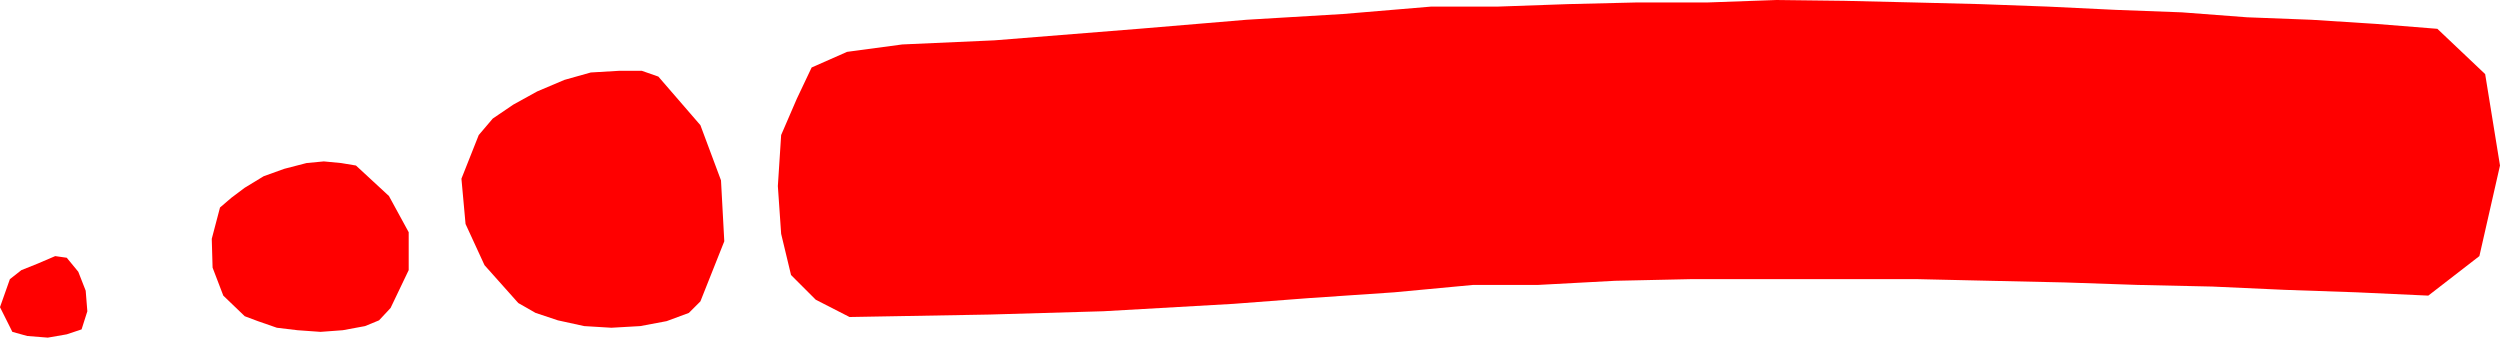
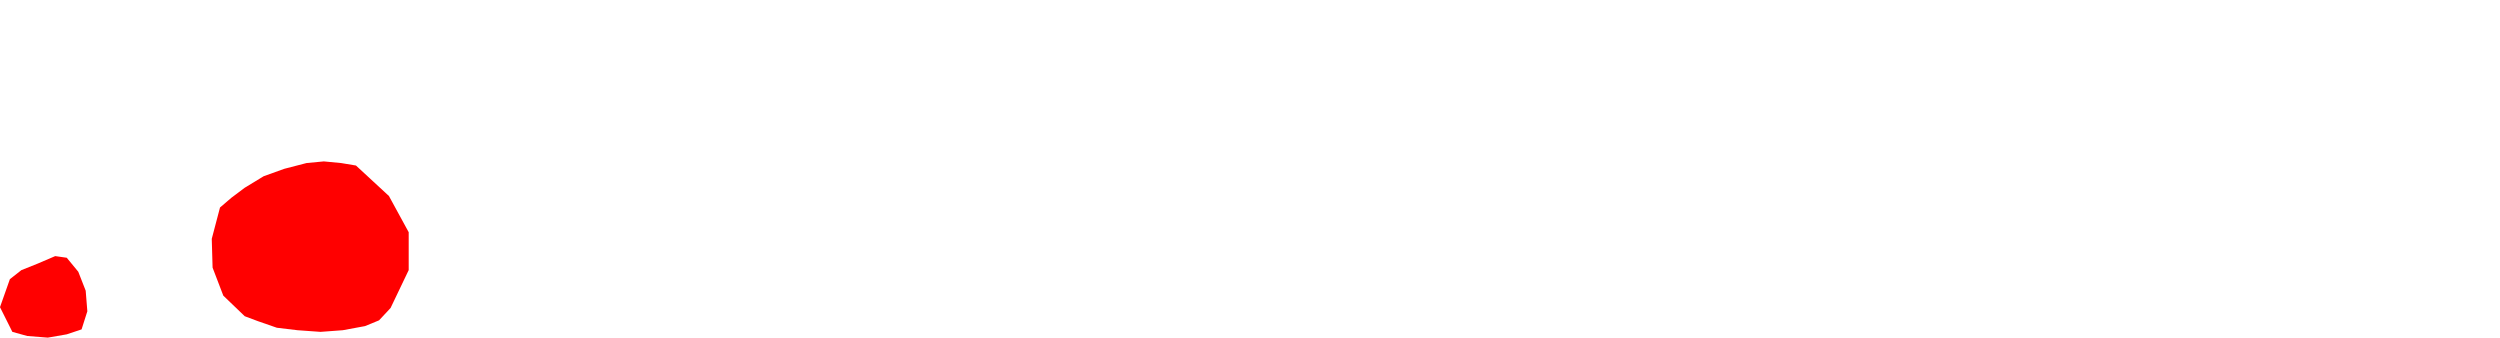
<svg xmlns="http://www.w3.org/2000/svg" xmlns:ns1="http://sodipodi.sourceforge.net/DTD/sodipodi-0.dtd" xmlns:ns2="http://www.inkscape.org/namespaces/inkscape" version="1.0" width="129.724mm" height="17.519mm" id="svg4" ns1:docname="Grade - Minus.wmf">
  <ns1:namedview id="namedview4" pagecolor="#ffffff" bordercolor="#000000" borderopacity="0.25" ns2:showpageshadow="2" ns2:pageopacity="0.0" ns2:pagecheckerboard="0" ns2:deskcolor="#d1d1d1" ns2:document-units="mm" />
  <defs id="defs1">
    <pattern id="WMFhbasepattern" patternUnits="userSpaceOnUse" width="6" height="6" x="0" y="0" />
  </defs>
  <path style="fill:#ff0000;fill-opacity:1;fill-rule:evenodd;stroke:none" d="m 15.998,64.6 1.131,-3.553 -0.323,-4.037 L 15.352,53.295 13.09,50.549 10.827,50.226 7.434,51.68 4.202,52.972 1.939,54.748 0,60.239 2.424,65.084 5.333,65.892 9.373,66.215 13.09,65.569 Z" id="path1" />
  <path style="fill:#ff0000;fill-opacity:1;fill-rule:evenodd;stroke:none" d="m 76.598,60.401 3.555,-7.429 V 45.543 l -3.878,-7.106 -6.464,-5.975 -2.909,-0.484 -3.394,-0.323 -3.394,0.323 -4.363,1.13 -4.04,1.453 -3.717,2.261 -2.586,1.938 -2.262,1.938 -1.616,6.137 0.162,5.652 2.101,5.491 4.202,4.037 2.586,0.969 3.717,1.292 4.04,0.484 4.525,0.323 4.363,-0.323 4.363,-0.807 2.747,-1.13 z" id="path2" />
-   <path style="fill:#ff0000;fill-opacity:1;fill-rule:evenodd;stroke:none" d="m 137.36,59.109 4.686,-11.789 -0.646,-11.951 -4.04,-10.82 -8.242,-9.528 -3.232,-1.13 h -4.525 l -5.494,0.323 -5.171,1.453 -5.333,2.261 -4.686,2.584 -4.04,2.745 -2.747,3.23 -3.394,8.559 0.808,8.882 3.717,8.075 6.626,7.429 3.394,1.938 4.363,1.453 5.171,1.13 5.333,0.323 5.656,-0.323 5.171,-0.969 4.363,-1.615 z" id="path3" />
-   <path style="fill:#ff0000;fill-opacity:1;fill-rule:evenodd;stroke:none" d="m 263.408,2.745 17.291,-1.453 h 13.09 l 13.736,-0.484 13.413,-0.323 h 13.898 L 348.409,0 l 13.251,0.161 13.736,0.323 12.928,0.323 13.251,0.484 13.413,0.646 12.928,0.484 12.766,0.969 12.605,0.484 12.605,0.807 12.12,0.969 9.373,8.882 2.909,17.926 -4.04,17.765 -10.019,7.752 -14.059,-0.646 -14.059,-0.484 -14.221,-0.646 -14.706,-0.323 -14.221,-0.484 -14.706,-0.323 -14.221,-0.323 h -14.706 -14.867 -14.867 l -14.867,0.323 -15.029,0.807 h -12.766 l -15.514,1.453 -16.645,1.13 -14.867,1.13 -25.533,1.453 -22.301,0.646 -27.472,0.484 -6.626,-3.391 -4.848,-4.845 -1.939,-8.075 -0.646,-9.367 0.646,-10.013 3.07,-7.106 2.909,-6.137 6.949,-3.068 10.827,-1.453 18.099,-0.807 28.28,-2.261 21.17,-1.776 z" id="path4" />
</svg>